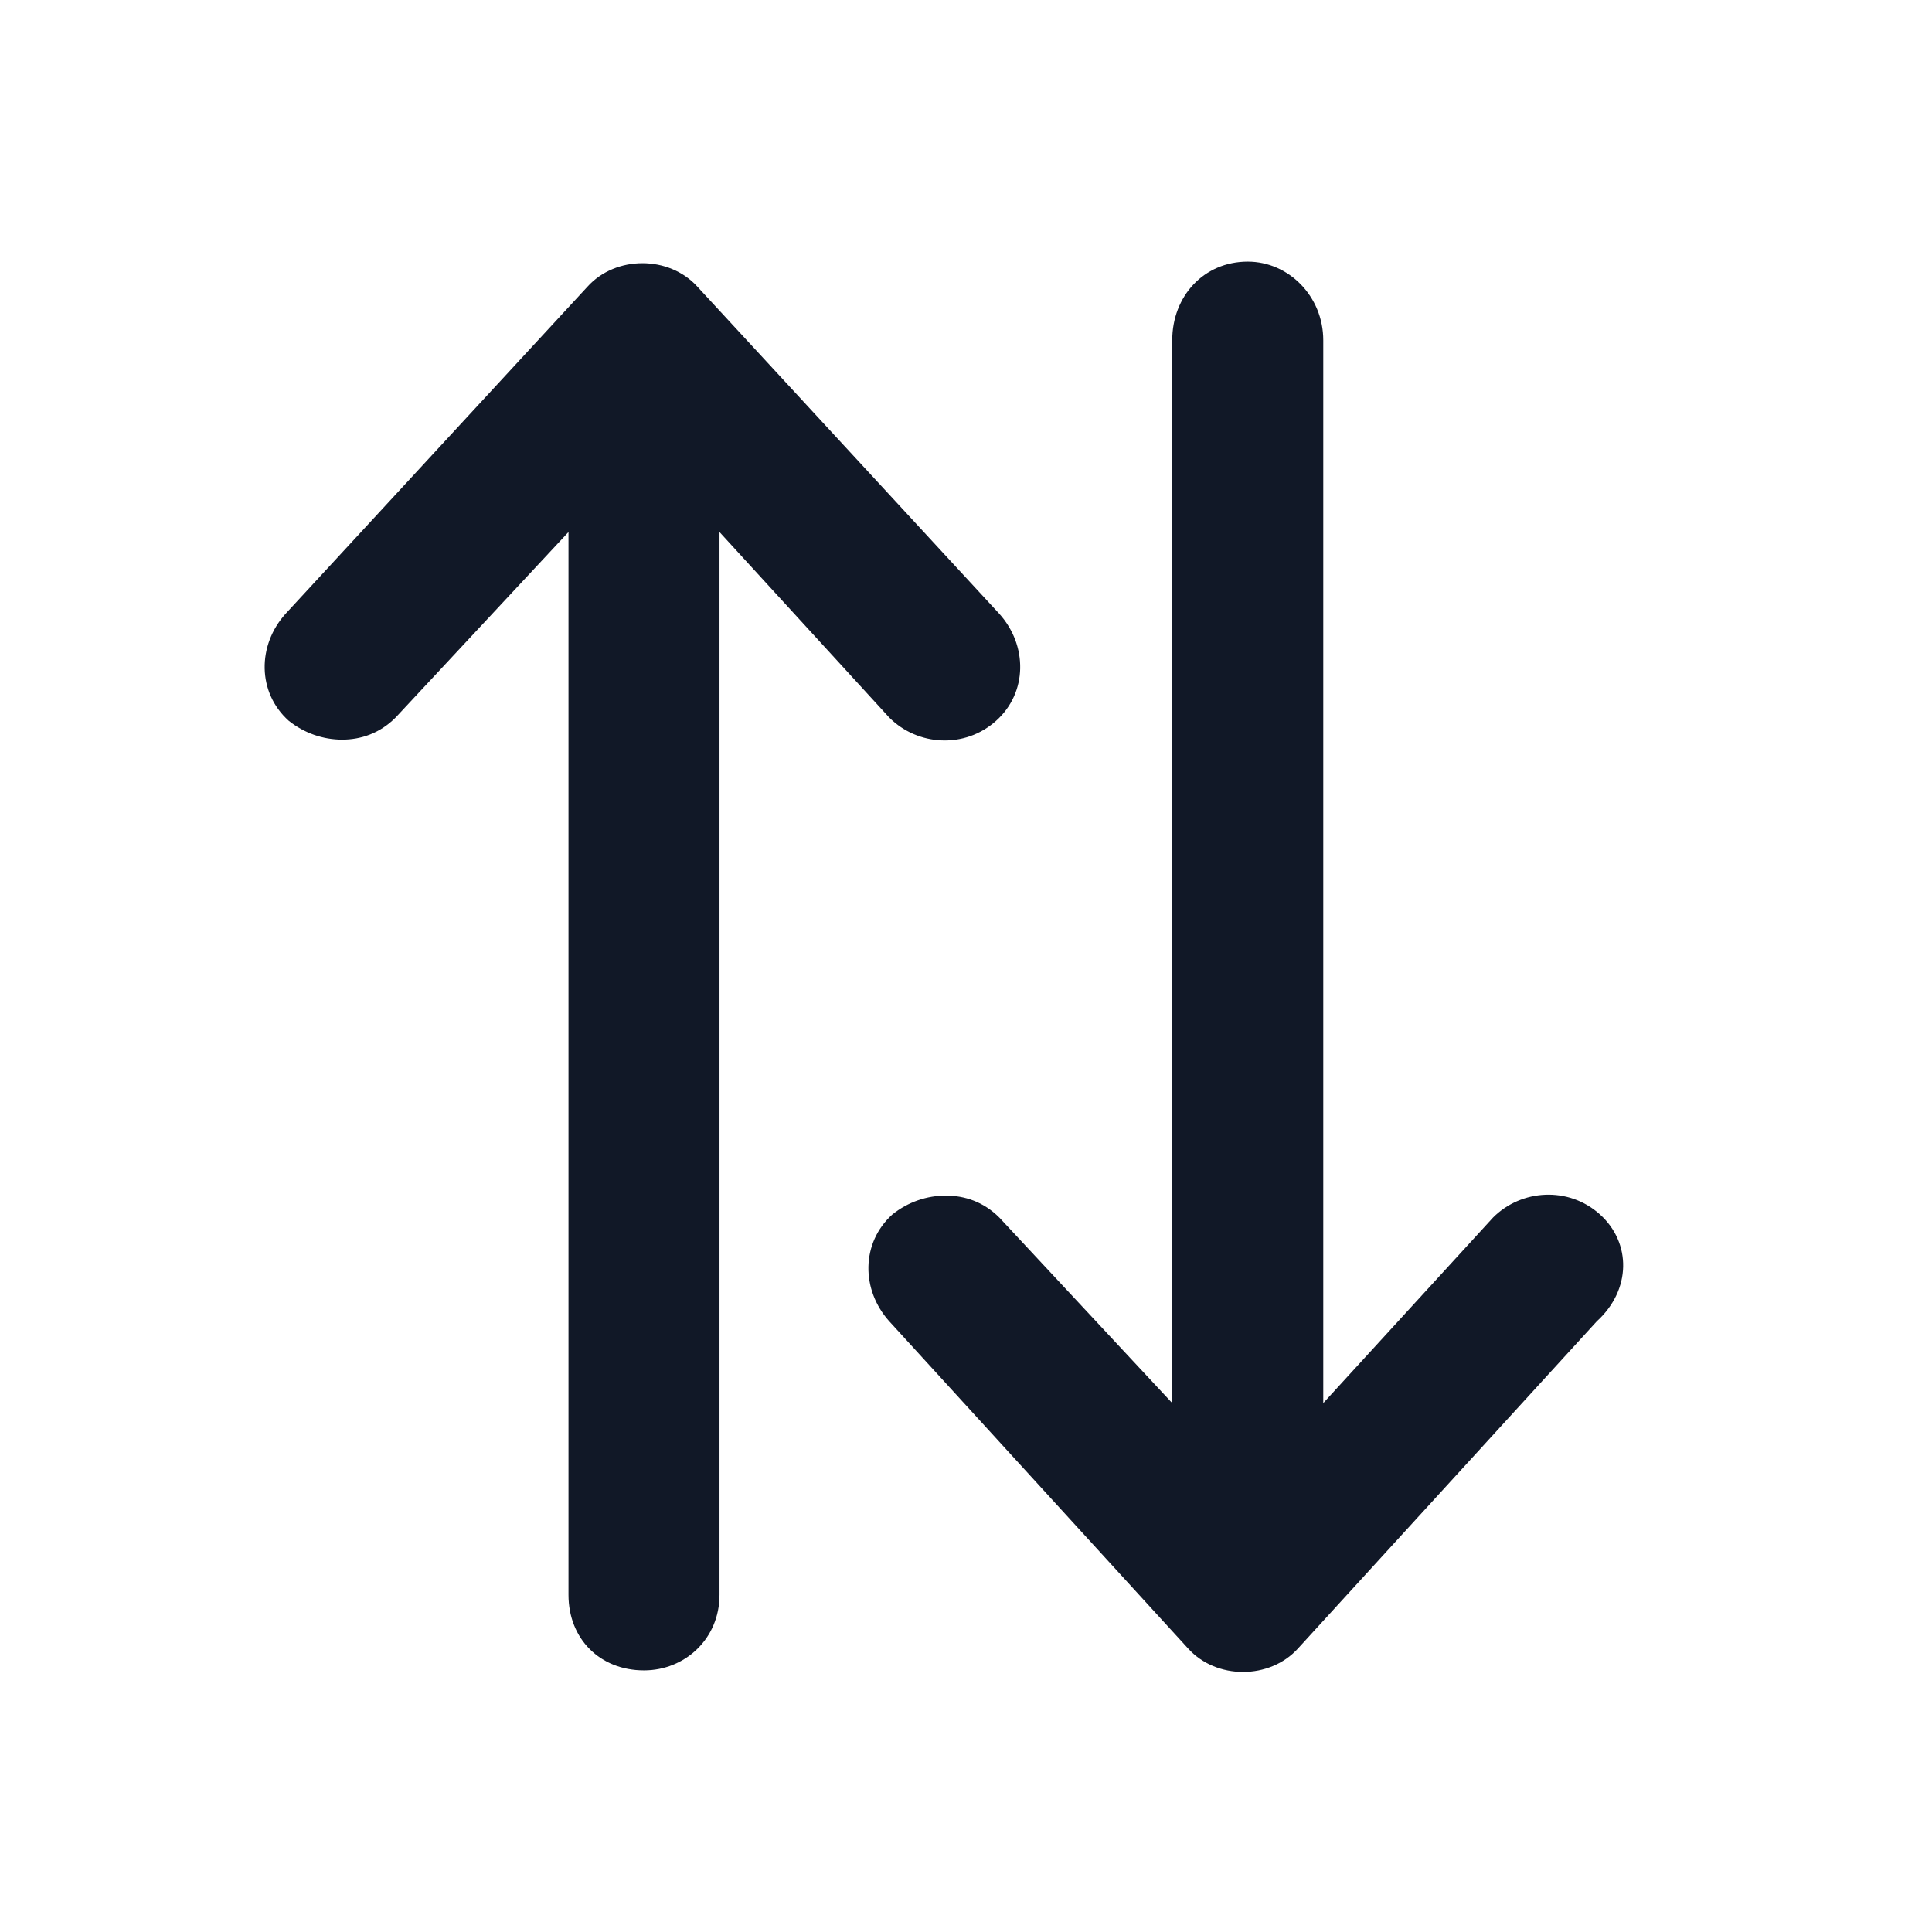
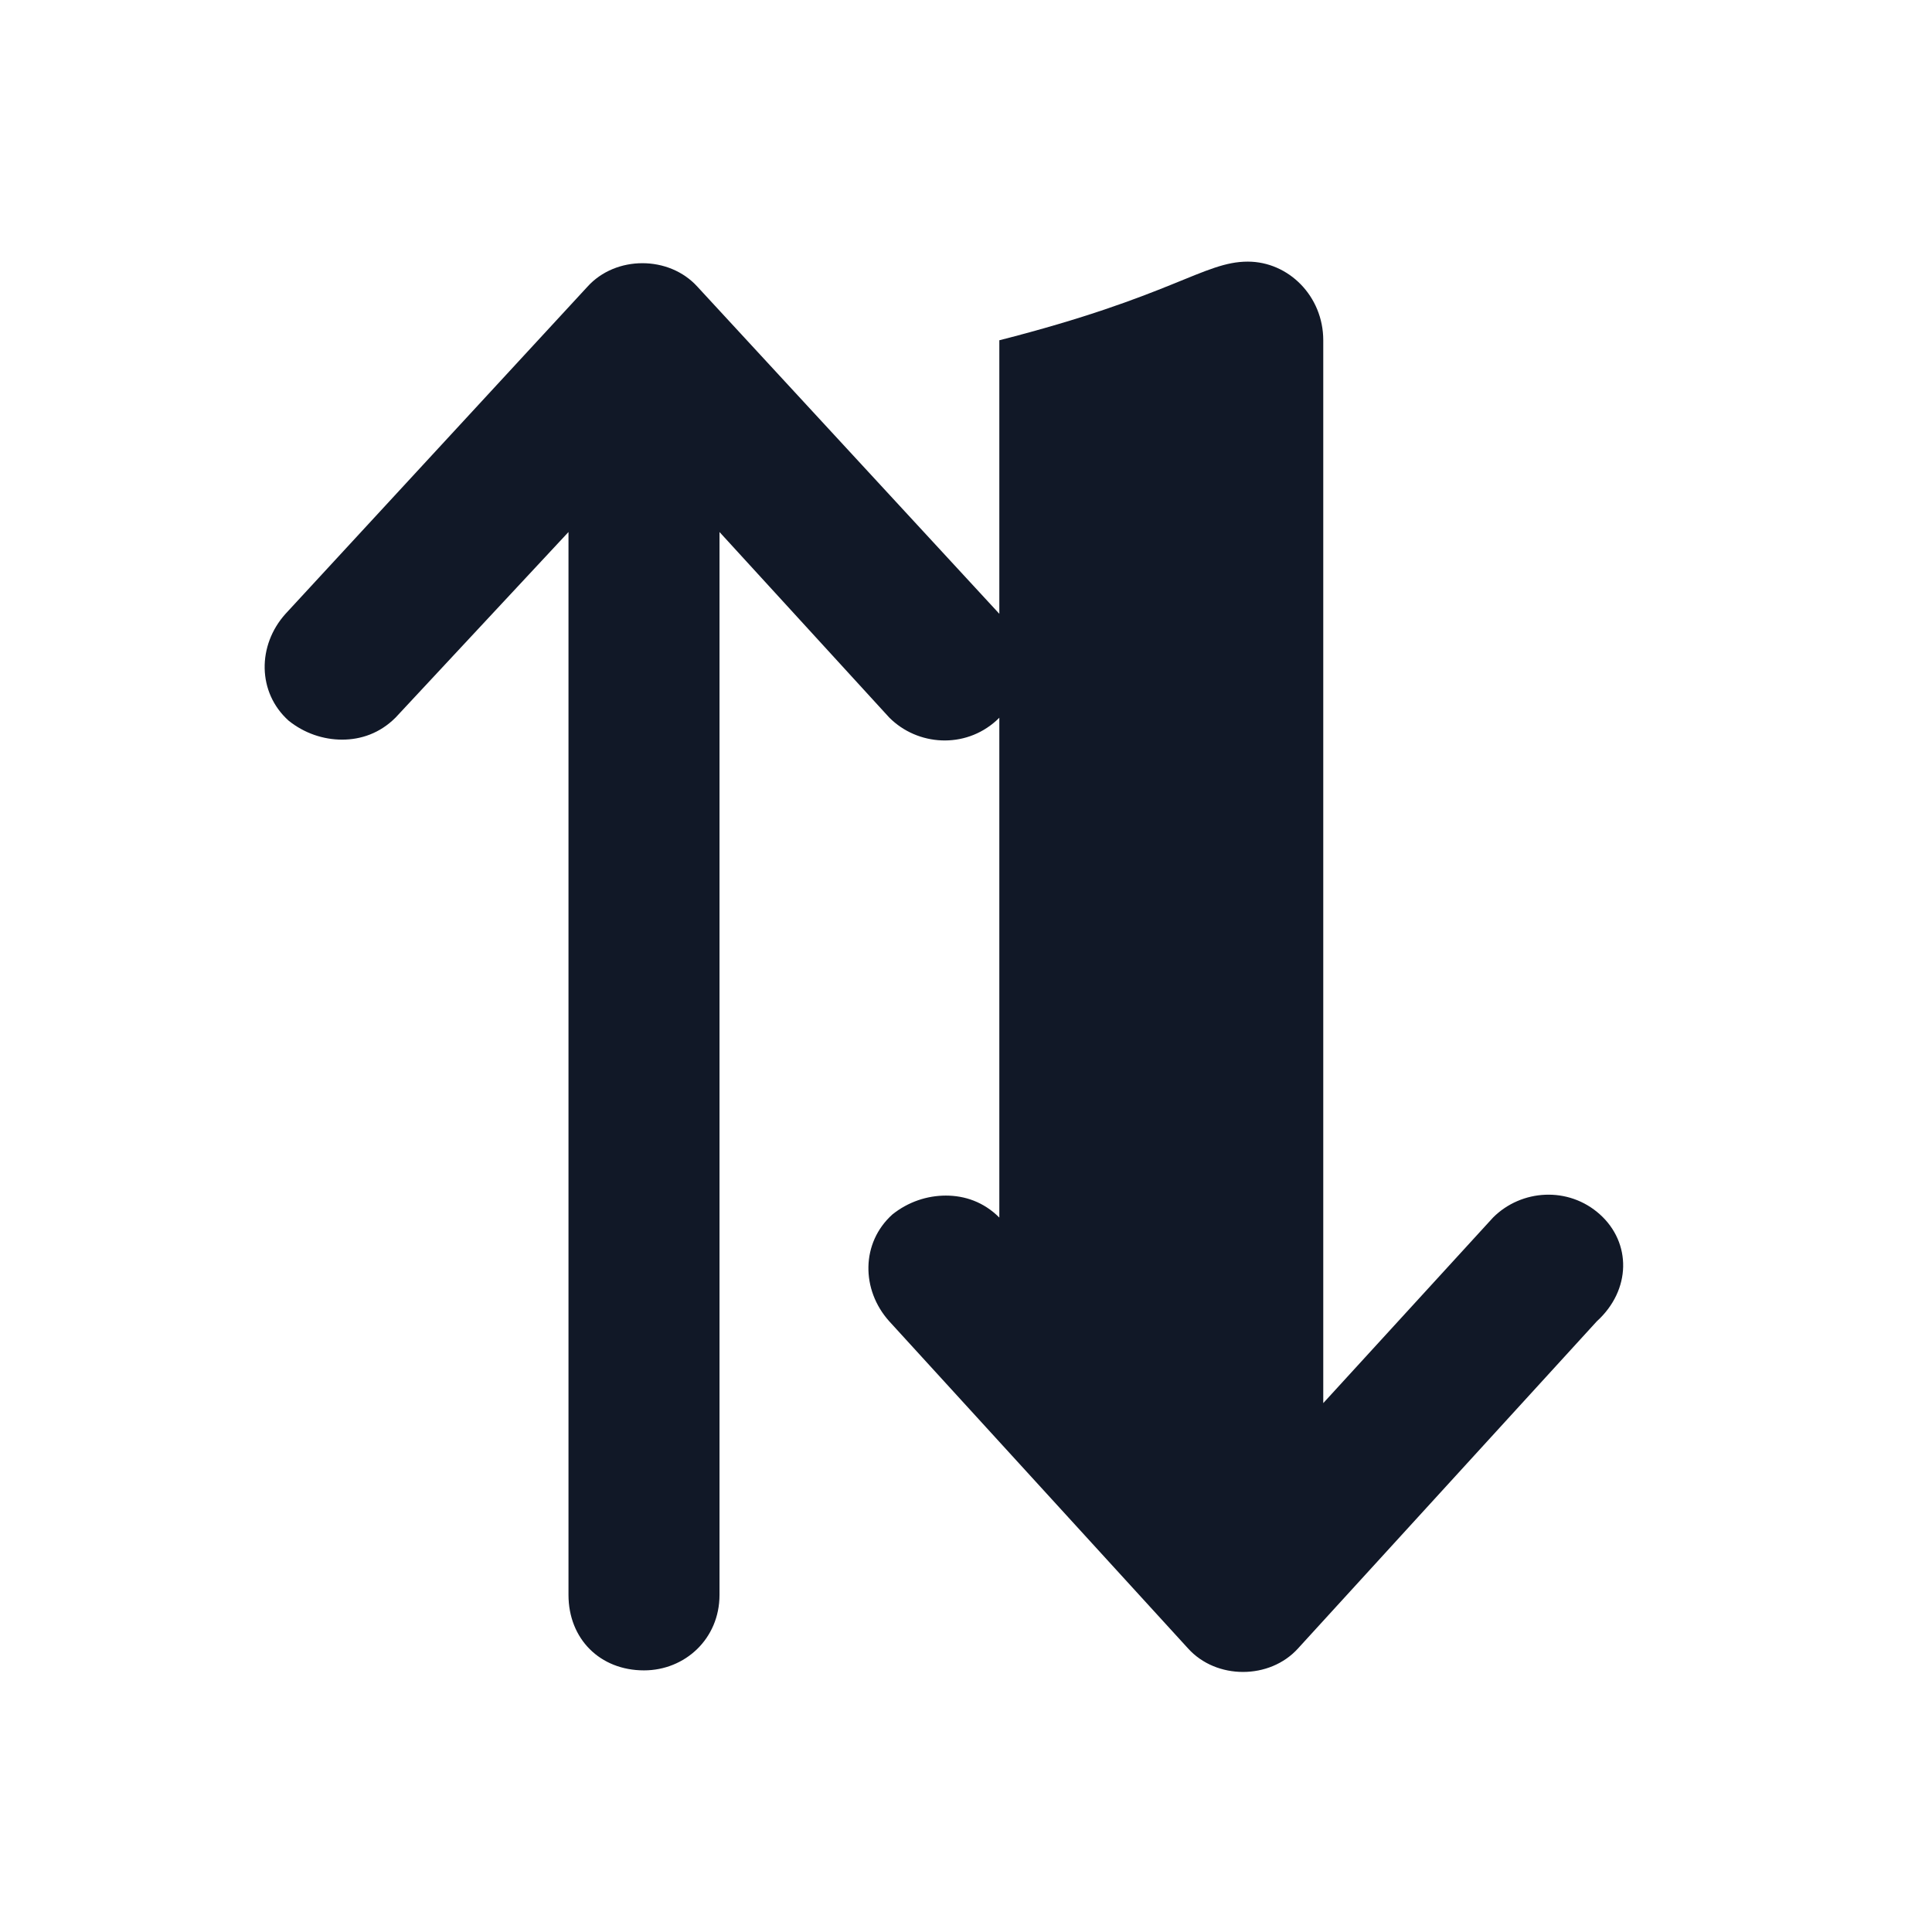
<svg xmlns="http://www.w3.org/2000/svg" width="24" height="24" viewBox="0 0 24 24" fill="none">
-   <path d="M12.375 8.953C11.984 9.305 11.398 9.266 11.047 8.914L8.938 6.609V19.812C8.938 20.359 8.508 20.75 8 20.75C7.453 20.75 7.062 20.359 7.062 19.812V6.609L4.914 8.914C4.719 9.109 4.484 9.188 4.25 9.188C4.016 9.188 3.781 9.109 3.586 8.953C3.195 8.602 3.195 8.016 3.547 7.625L7.297 3.562C7.648 3.172 8.312 3.172 8.664 3.562L12.414 7.625C12.766 8.016 12.766 8.602 12.375 8.953ZM19.875 15.086C20.266 15.438 20.266 16.023 19.836 16.414L16.125 20.477C15.773 20.867 15.109 20.867 14.758 20.477L11.047 16.414C10.695 16.023 10.695 15.438 11.086 15.086C11.281 14.93 11.516 14.852 11.75 14.852C11.984 14.852 12.219 14.93 12.414 15.125L14.562 17.43V4.227C14.562 3.68 14.953 3.25 15.5 3.25C16.008 3.25 16.438 3.68 16.438 4.227V17.43L18.547 15.125C18.898 14.773 19.484 14.734 19.875 15.086Z" fill="#111827" />
+   <path d="M12.375 8.953C11.984 9.305 11.398 9.266 11.047 8.914L8.938 6.609V19.812C8.938 20.359 8.508 20.75 8 20.75C7.453 20.75 7.062 20.359 7.062 19.812V6.609L4.914 8.914C4.719 9.109 4.484 9.188 4.25 9.188C4.016 9.188 3.781 9.109 3.586 8.953C3.195 8.602 3.195 8.016 3.547 7.625L7.297 3.562C7.648 3.172 8.312 3.172 8.664 3.562L12.414 7.625C12.766 8.016 12.766 8.602 12.375 8.953ZM19.875 15.086C20.266 15.438 20.266 16.023 19.836 16.414L16.125 20.477C15.773 20.867 15.109 20.867 14.758 20.477L11.047 16.414C10.695 16.023 10.695 15.438 11.086 15.086C11.281 14.93 11.516 14.852 11.75 14.852C11.984 14.852 12.219 14.93 12.414 15.125V4.227C14.562 3.68 14.953 3.25 15.5 3.25C16.008 3.25 16.438 3.68 16.438 4.227V17.43L18.547 15.125C18.898 14.773 19.484 14.734 19.875 15.086Z" fill="#111827" />
</svg>